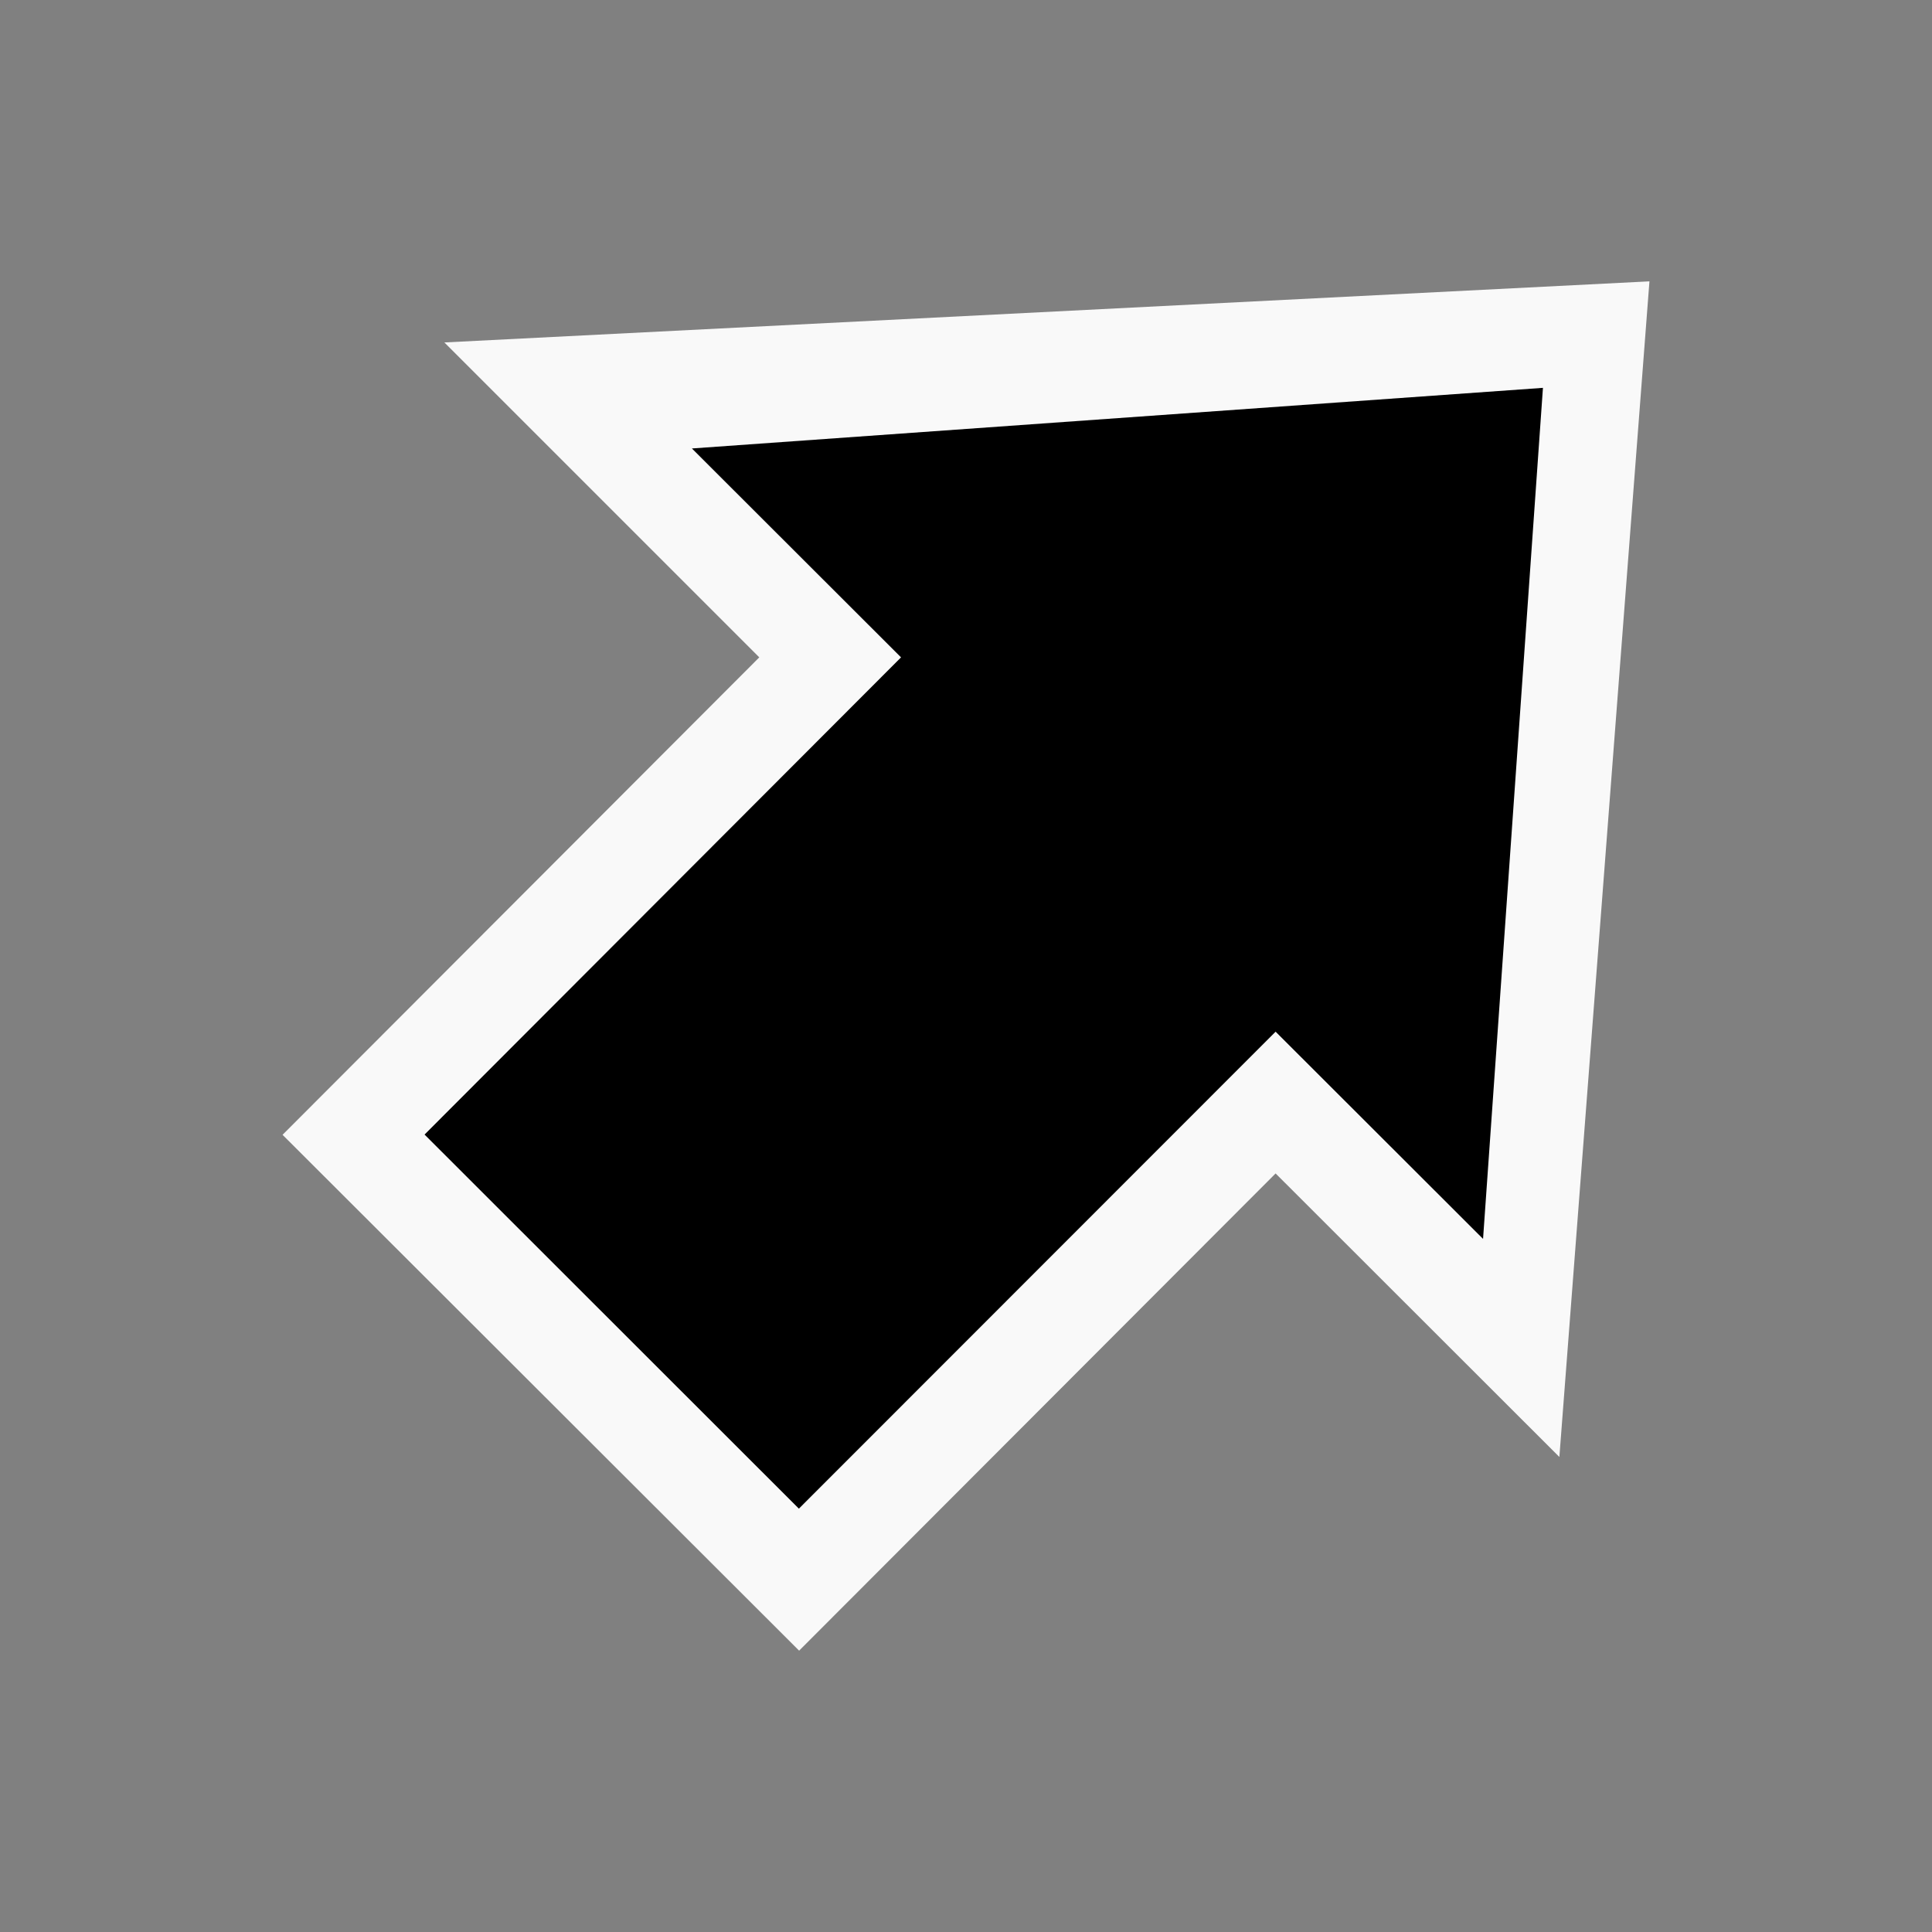
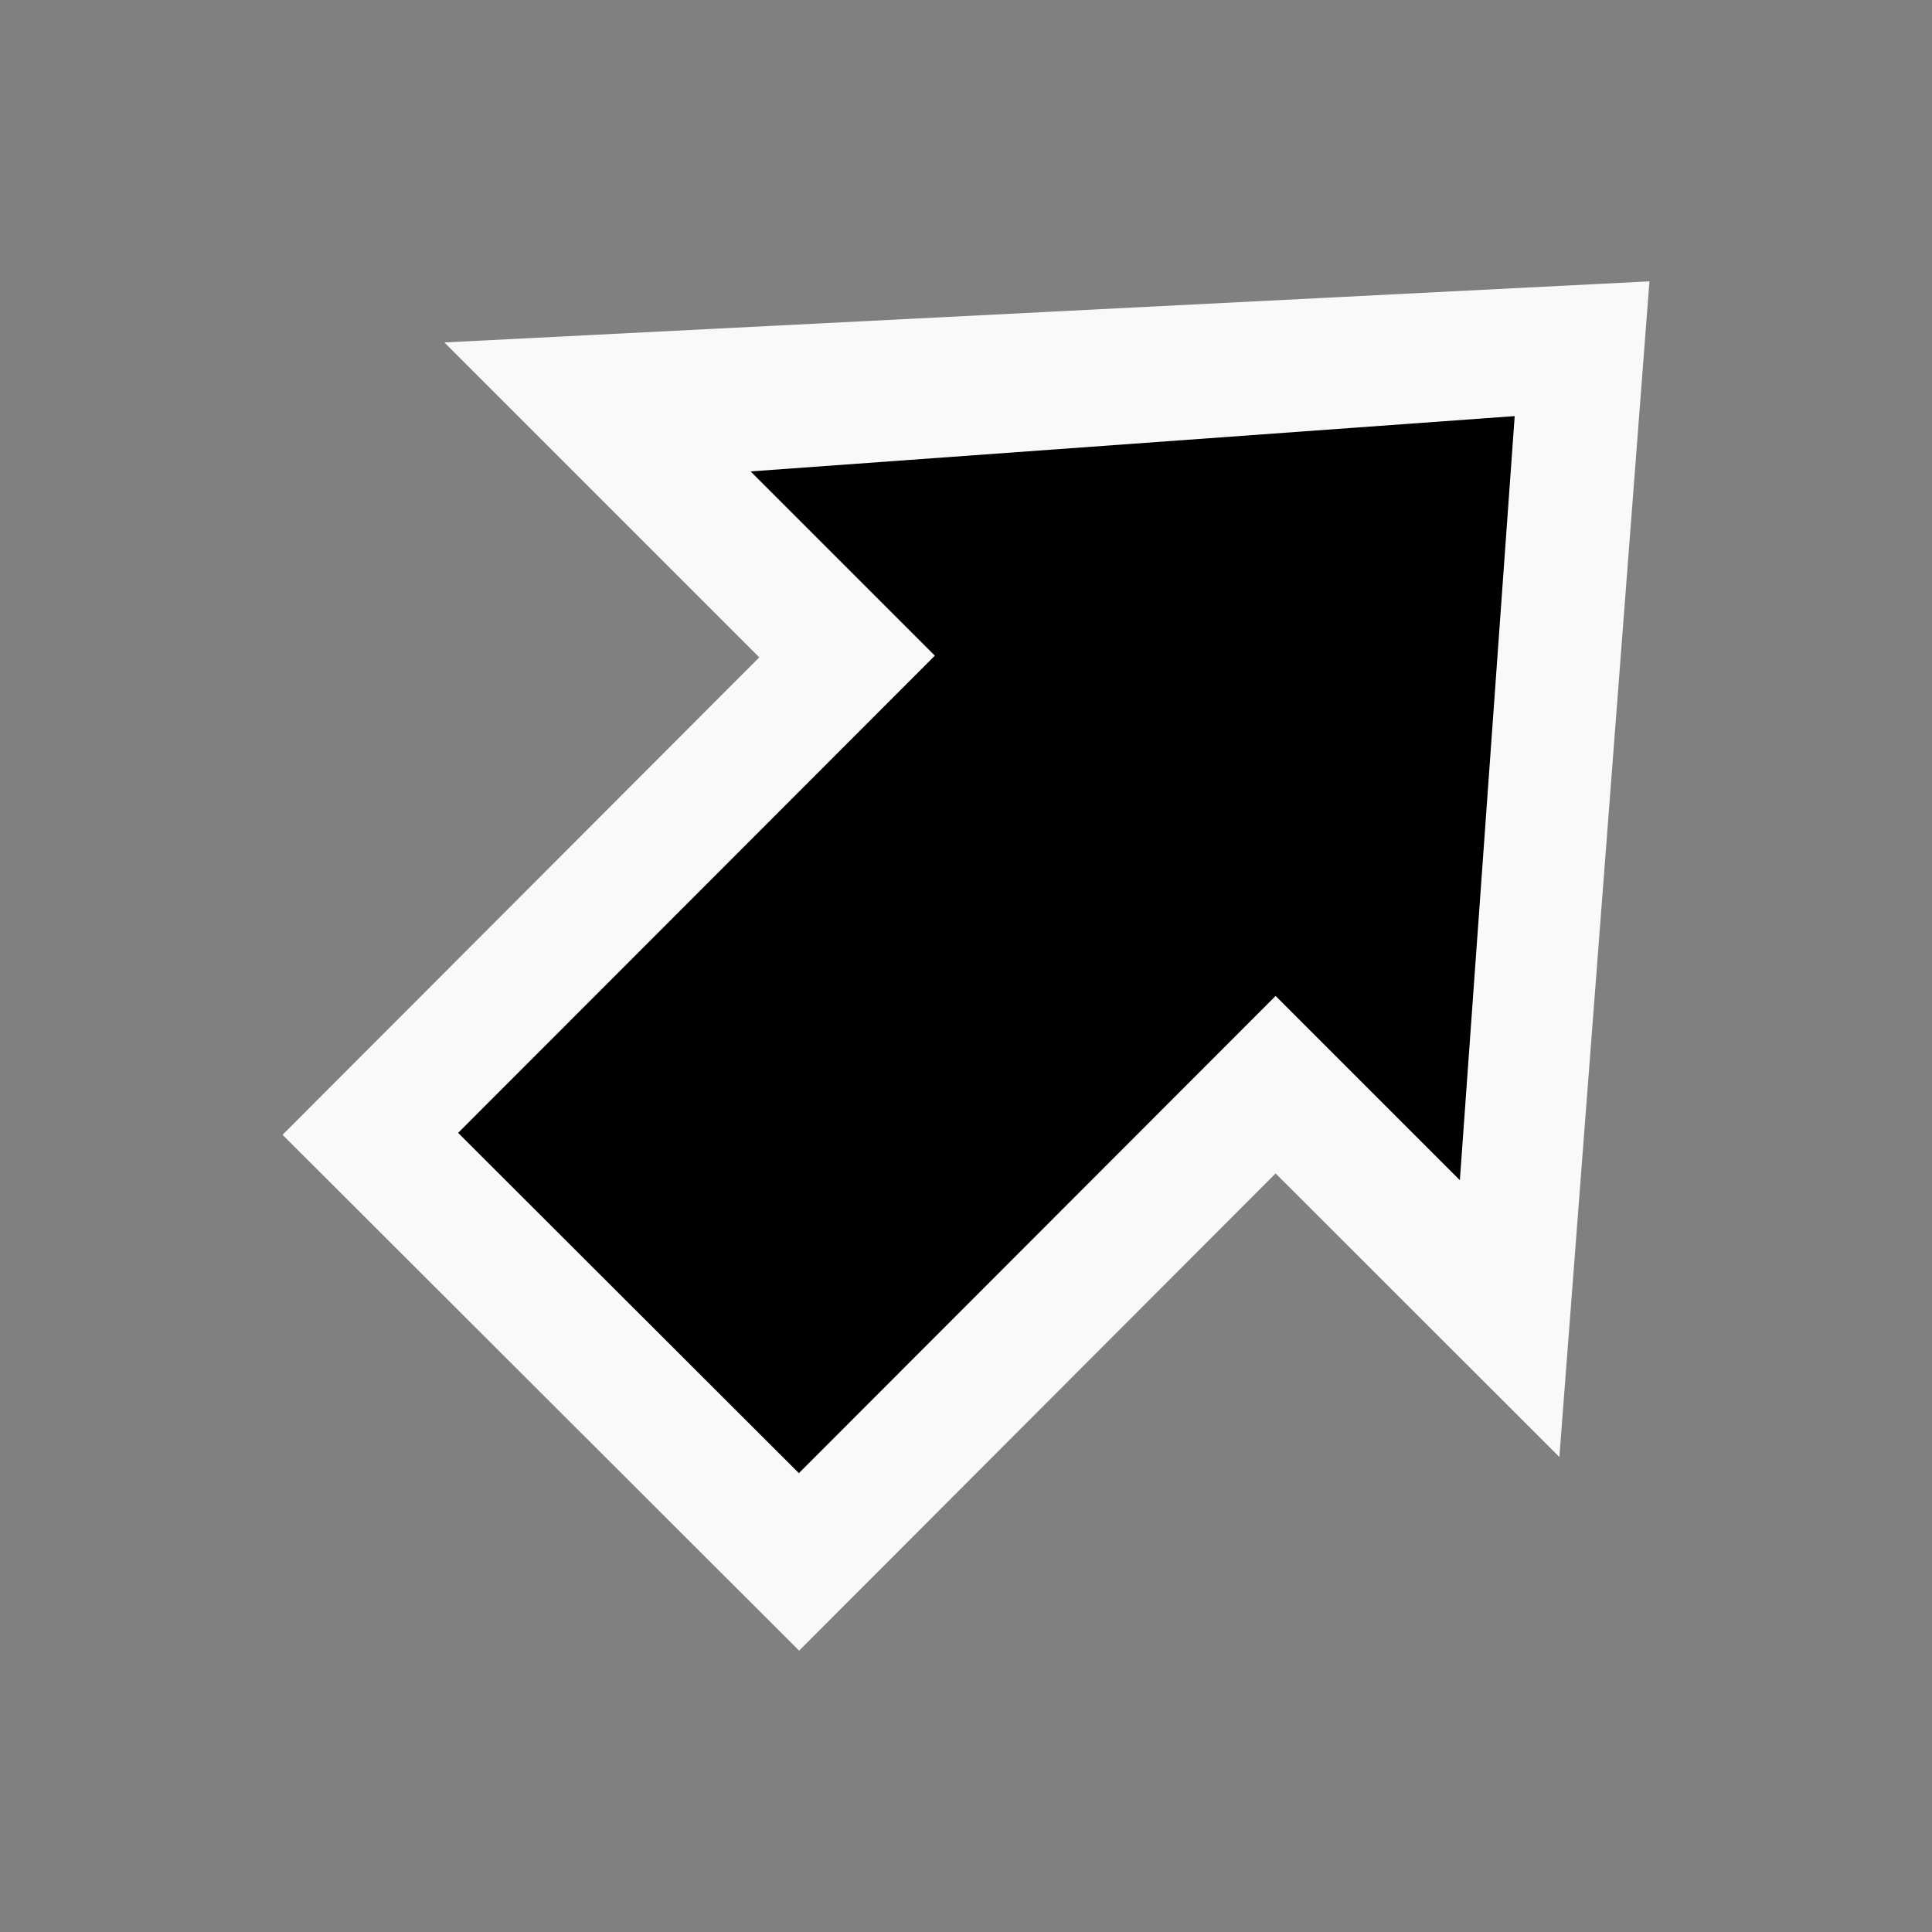
<svg xmlns="http://www.w3.org/2000/svg" version="1.1" id="Layer_1" x="0px" y="0px" viewBox="0 0 800 800" style="enable-background:new 0 0 800 800;" xml:space="preserve">
  <rect x="0" y="0" width="800" height="800" fill="#808080" stroke="none" />
  <style type="text/css">
	.st0{fill:#F9F9F9;}
</style>
  <polygon id="OUT" class="st0" points="683,116.5 184,141.8 314.4,272.2 117,469.9 330.9,683.5 528.2,485.9 645.7,603.3 " />
-   <polyline id="MID" points="638.9,160.6 286.5,185.7 373.1,272.2 175.8,469.8 330.8,624.7 528.2,427.2 614.1,513 638.9,160.6 " />
  <polyline id="IN" points="627.2,172.3 310.8,195.2 387.1,271.5 189.7,469.1 330.8,610 528.2,412.4 604.5,488.7 627.2,172.3 " />
</svg>